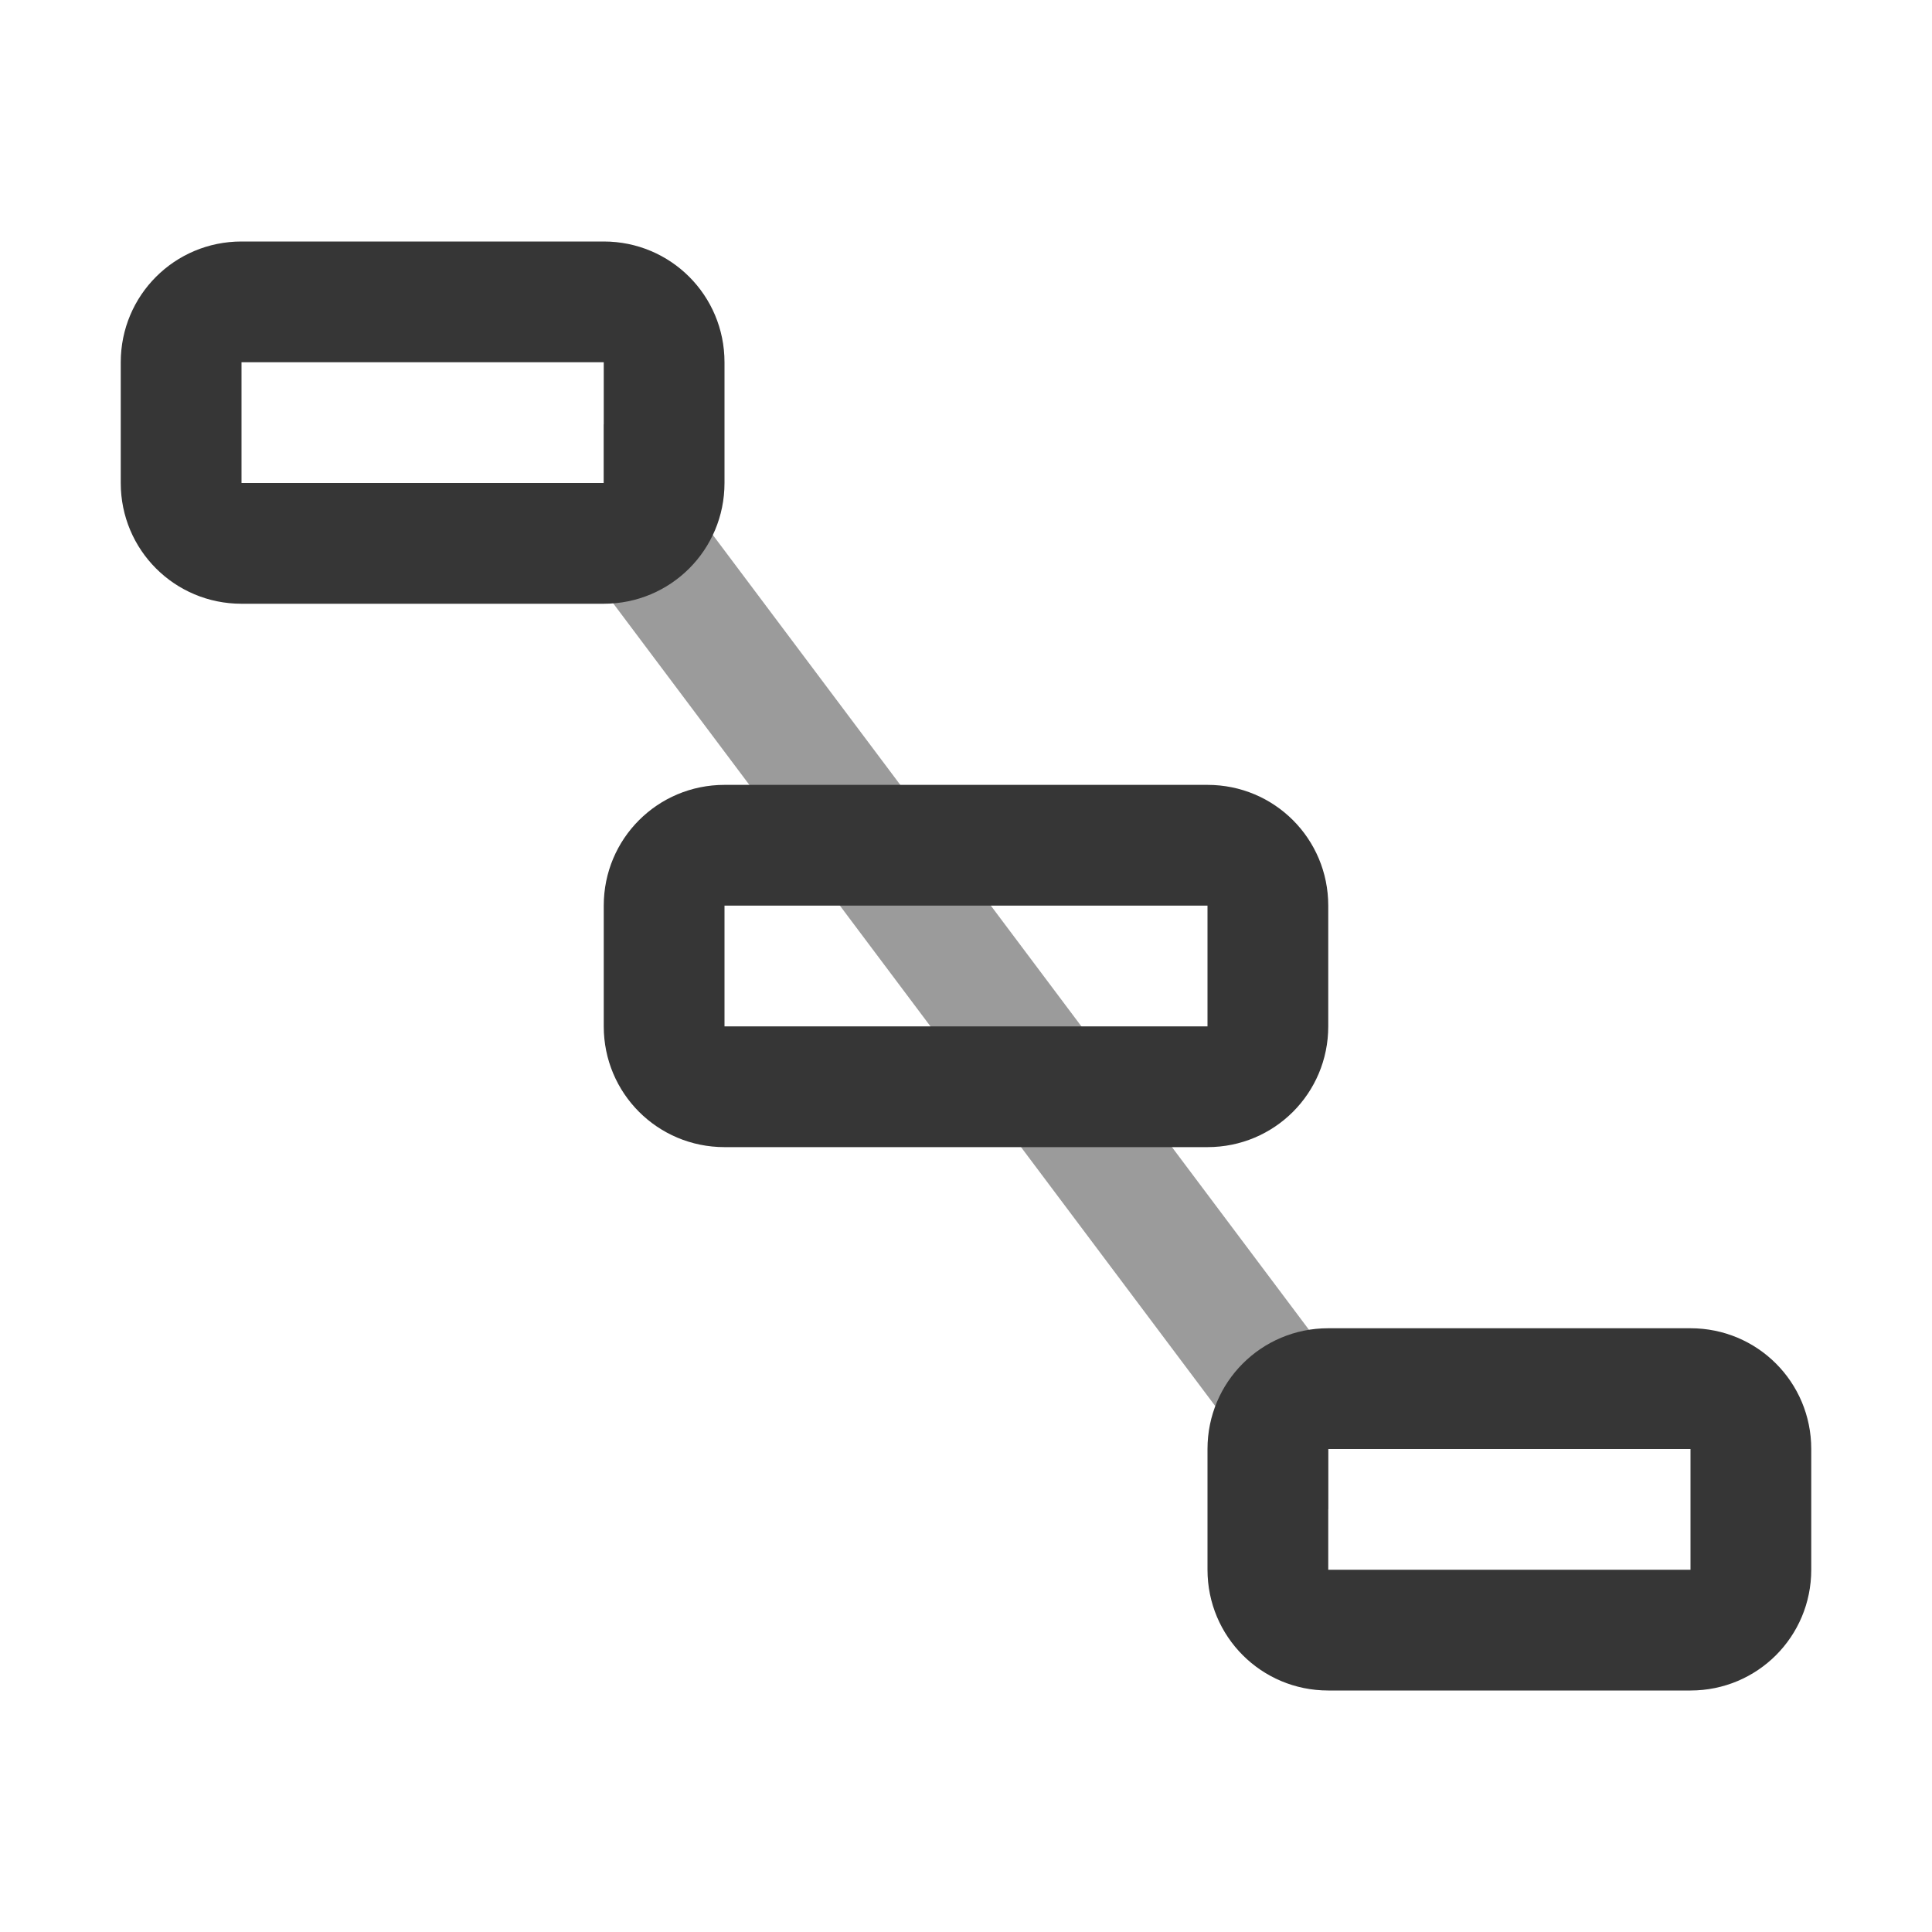
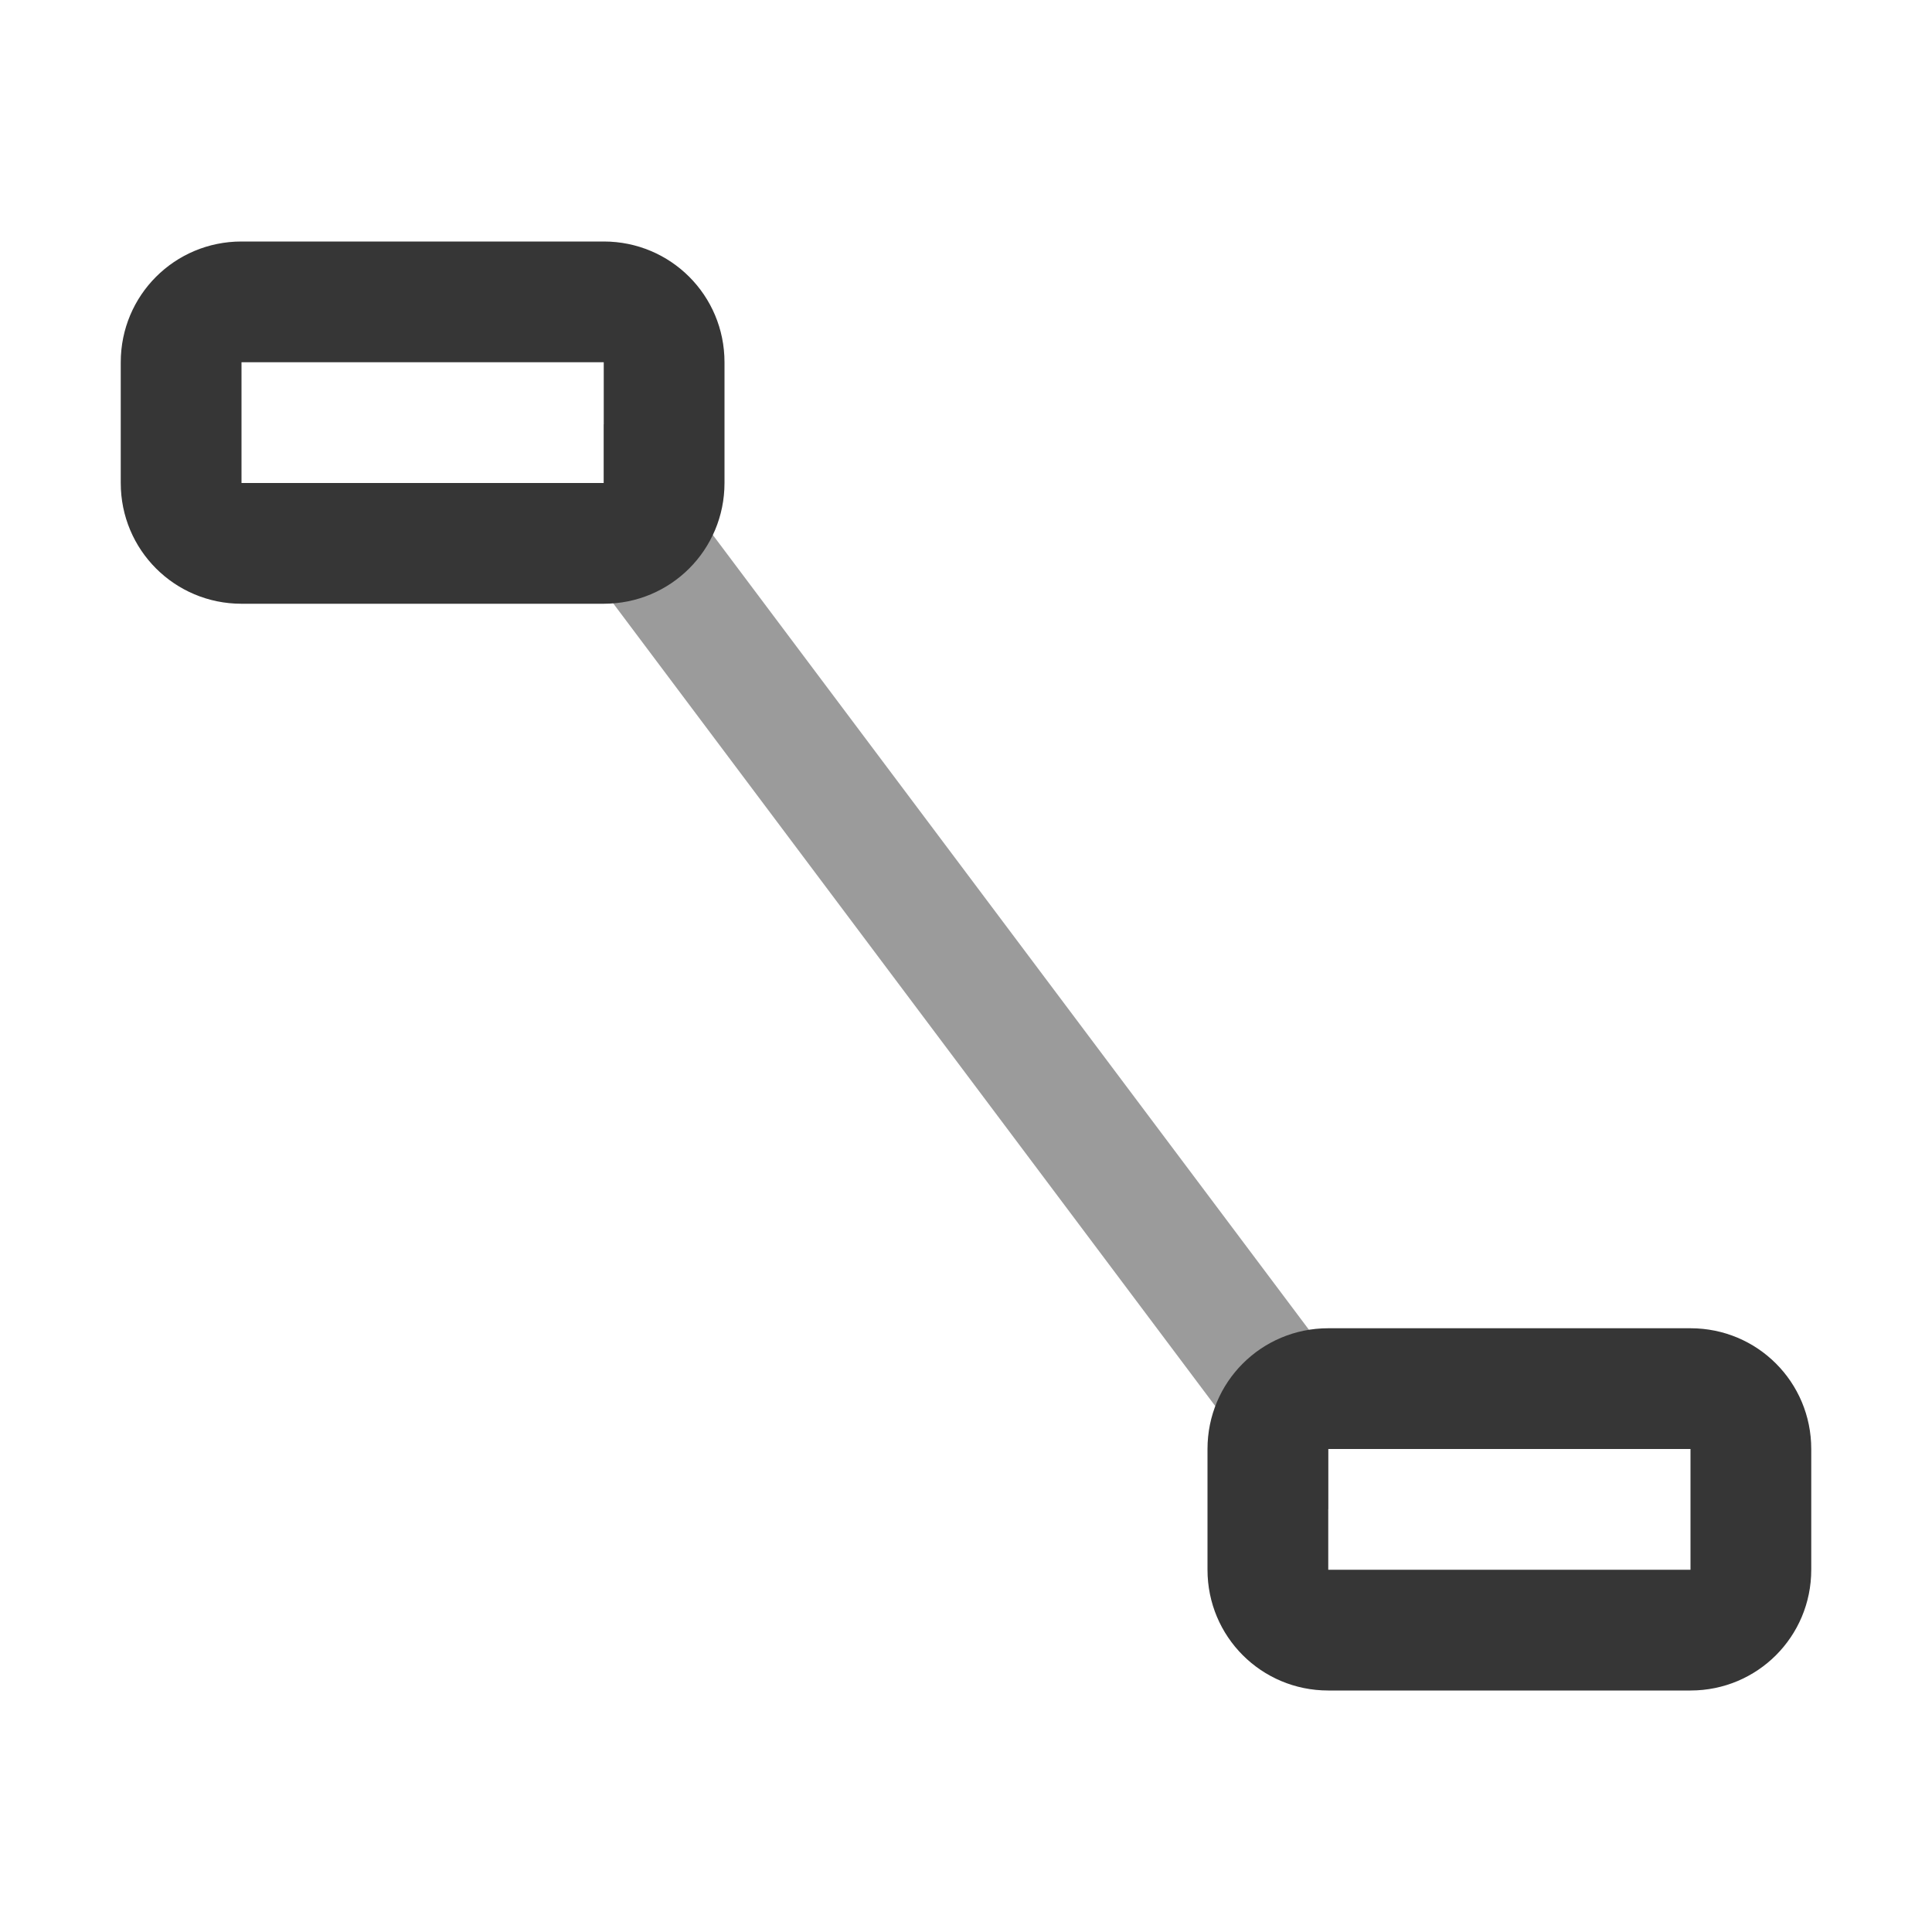
<svg xmlns="http://www.w3.org/2000/svg" width="16" height="16" version="1.1">
-   <path d="m6 6.5c-0.554 0-1 0.446-1 1v1c0 0.554 0.446 1 1 1h4c0.554 0 1-0.446 1-1v-1c0-0.554-0.446-1-1-1zm0 1h4v1h-4z" fill="#363636" stroke-linecap="round" stroke-linejoin="round" stroke-width=".463" />
  <path d="m5.031 3.512a0.5 0.5 0 0 0-0.031 0.002v0.486h-0.529a0.5 0.5 0 0 0 0.09 0.307l6 8a0.5 0.5 0 0 0 0.439 0.191v-0.498h0.463a0.5 0.5 0 0 0-0.102-0.293l-6-8a0.5 0.5 0 0 0-0.33-0.195z" color="#000000" fill="#363636" fill-opacity=".997" opacity=".5" stroke-linecap="round" style="-inkscape-stroke:none" />
  <path d="m2 2c-0.554 0-1 0.446-1 1v1c0 0.554 0.446 1 1 1h3c0.554 0 1-0.446 1-1v-1c0-0.554-0.446-1-1-1zm0 1h3v1h-3z" fill="#363636" stroke-linecap="round" stroke-linejoin="round" stroke-width=".5" />
  <path d="m11 11c-0.554 0-1 0.446-1 1v1c0 0.554 0.446 1 1 1h3c0.554 0 1-0.446 1-1v-1c0-0.554-0.446-1-1-1zm0 1h3v1h-3z" fill="#363636" stroke-linecap="round" stroke-linejoin="round" stroke-width=".5" />
</svg>